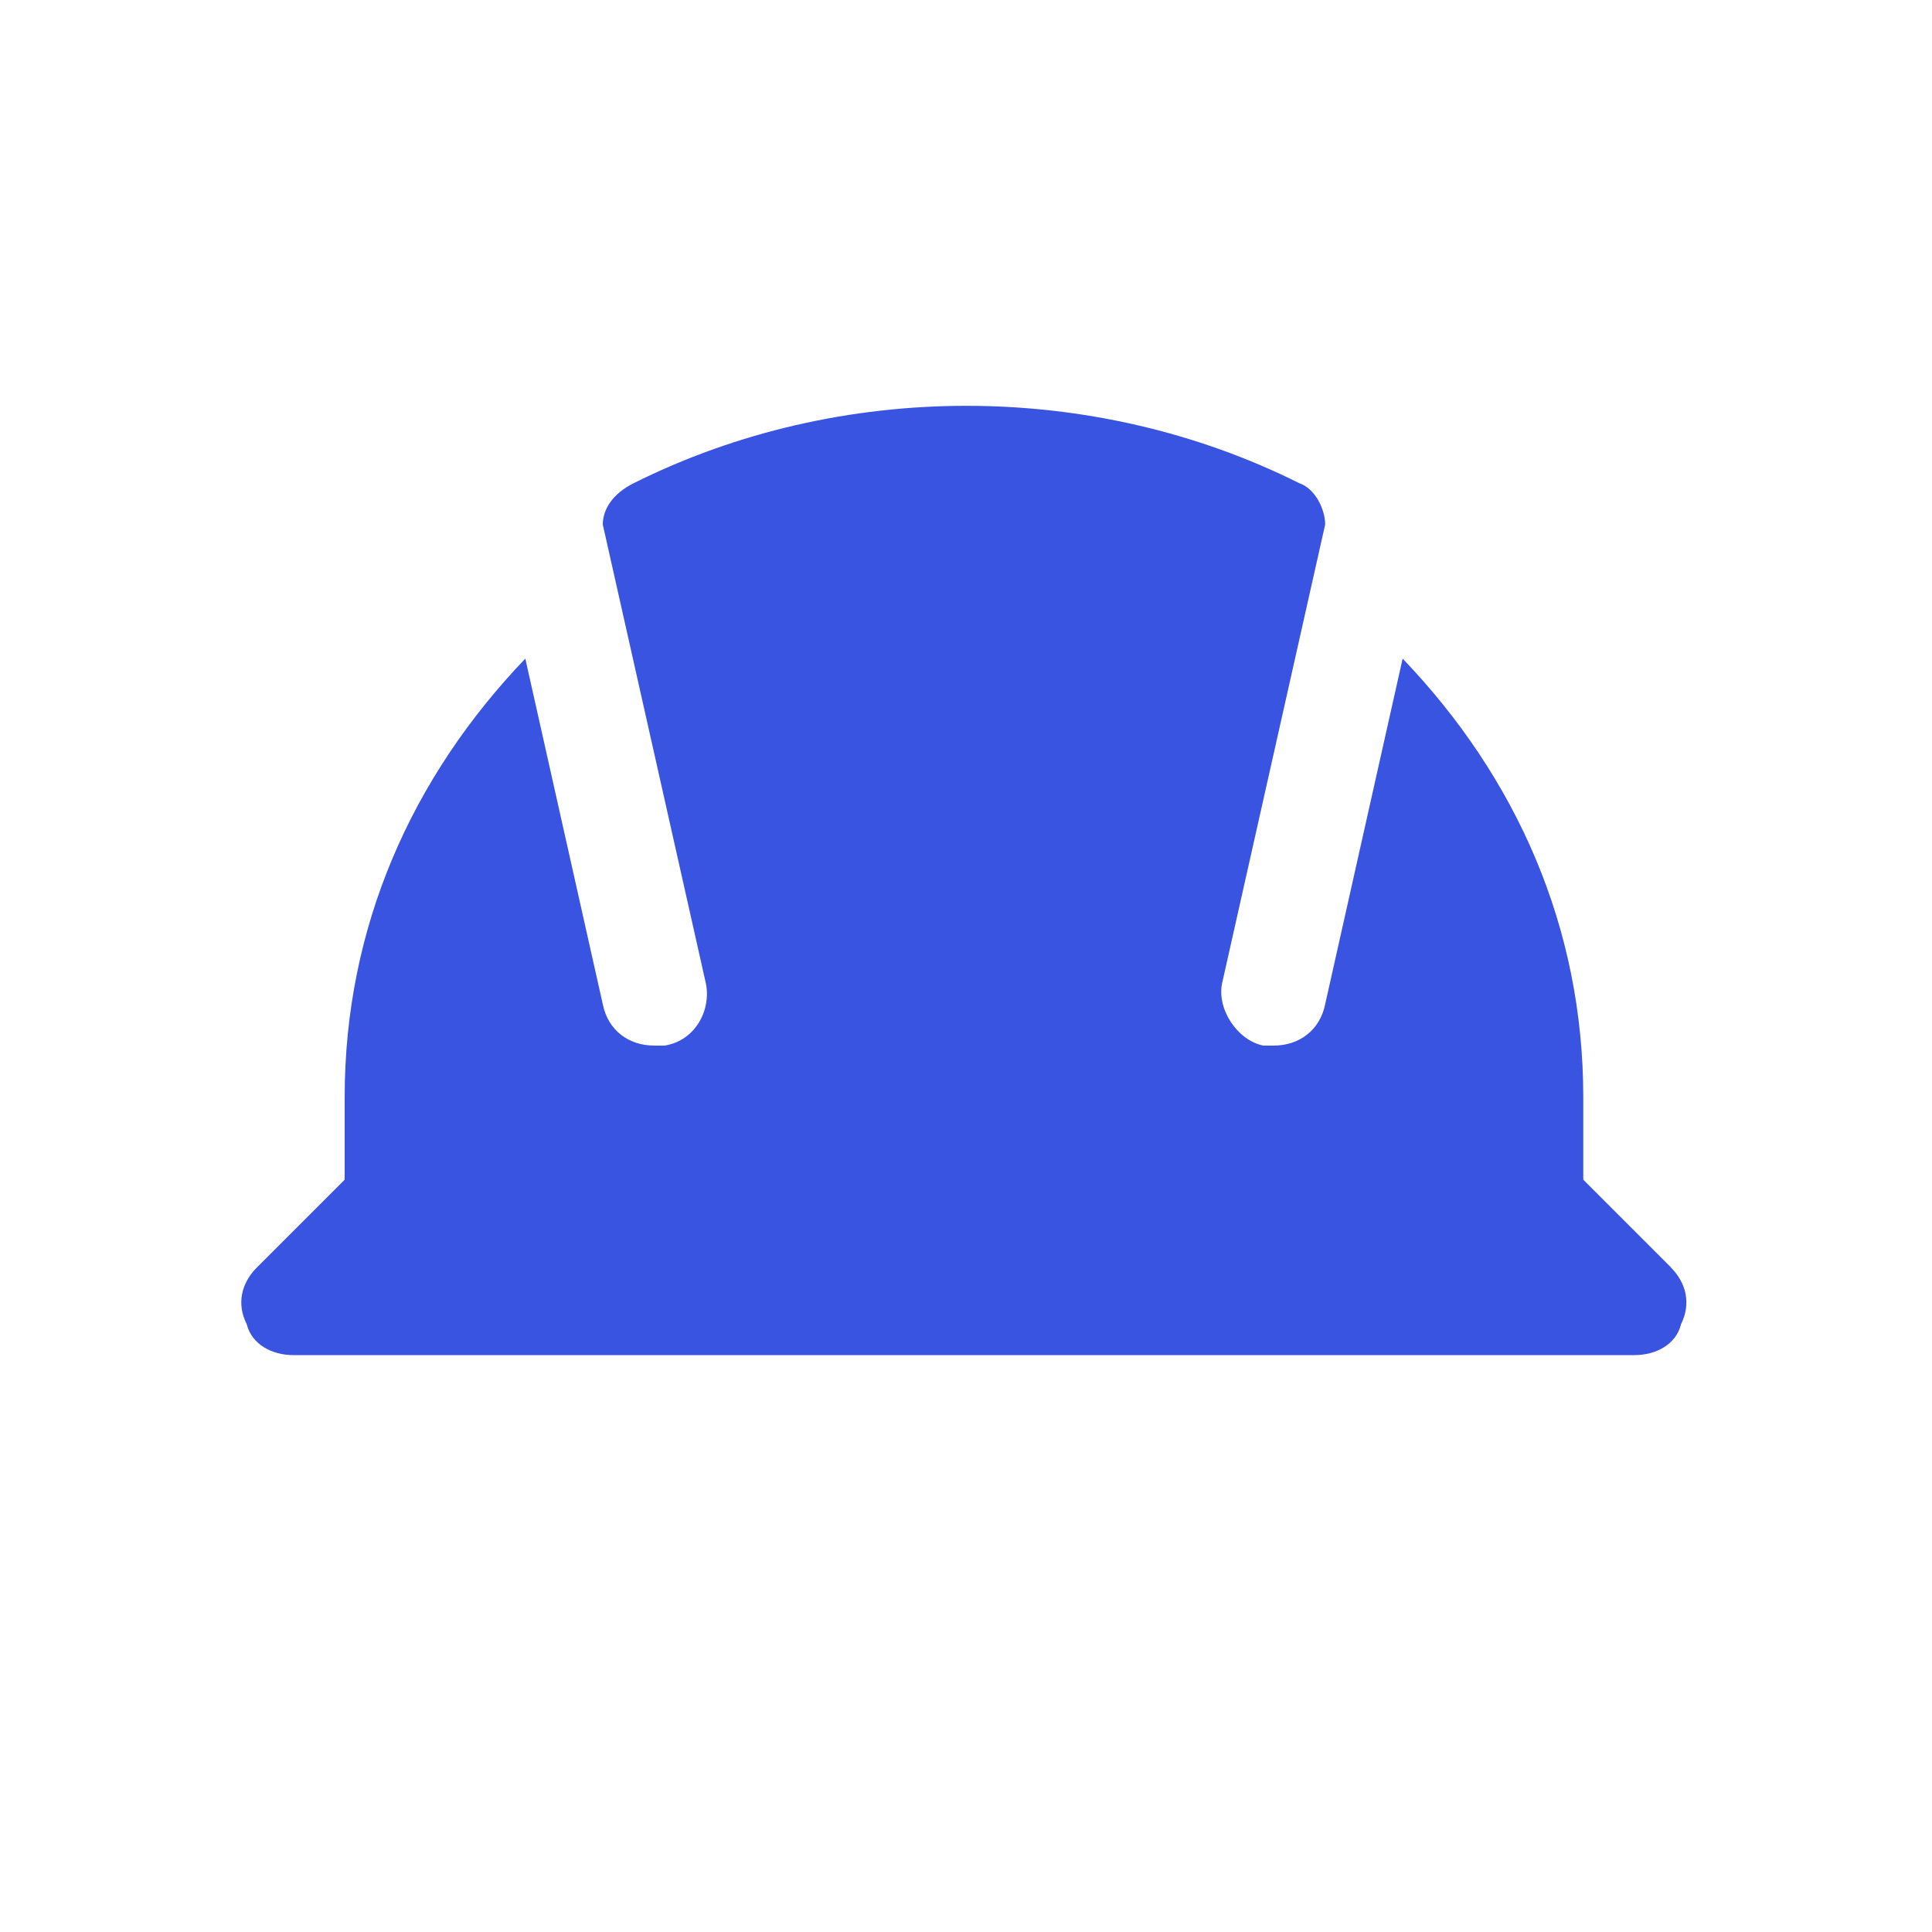
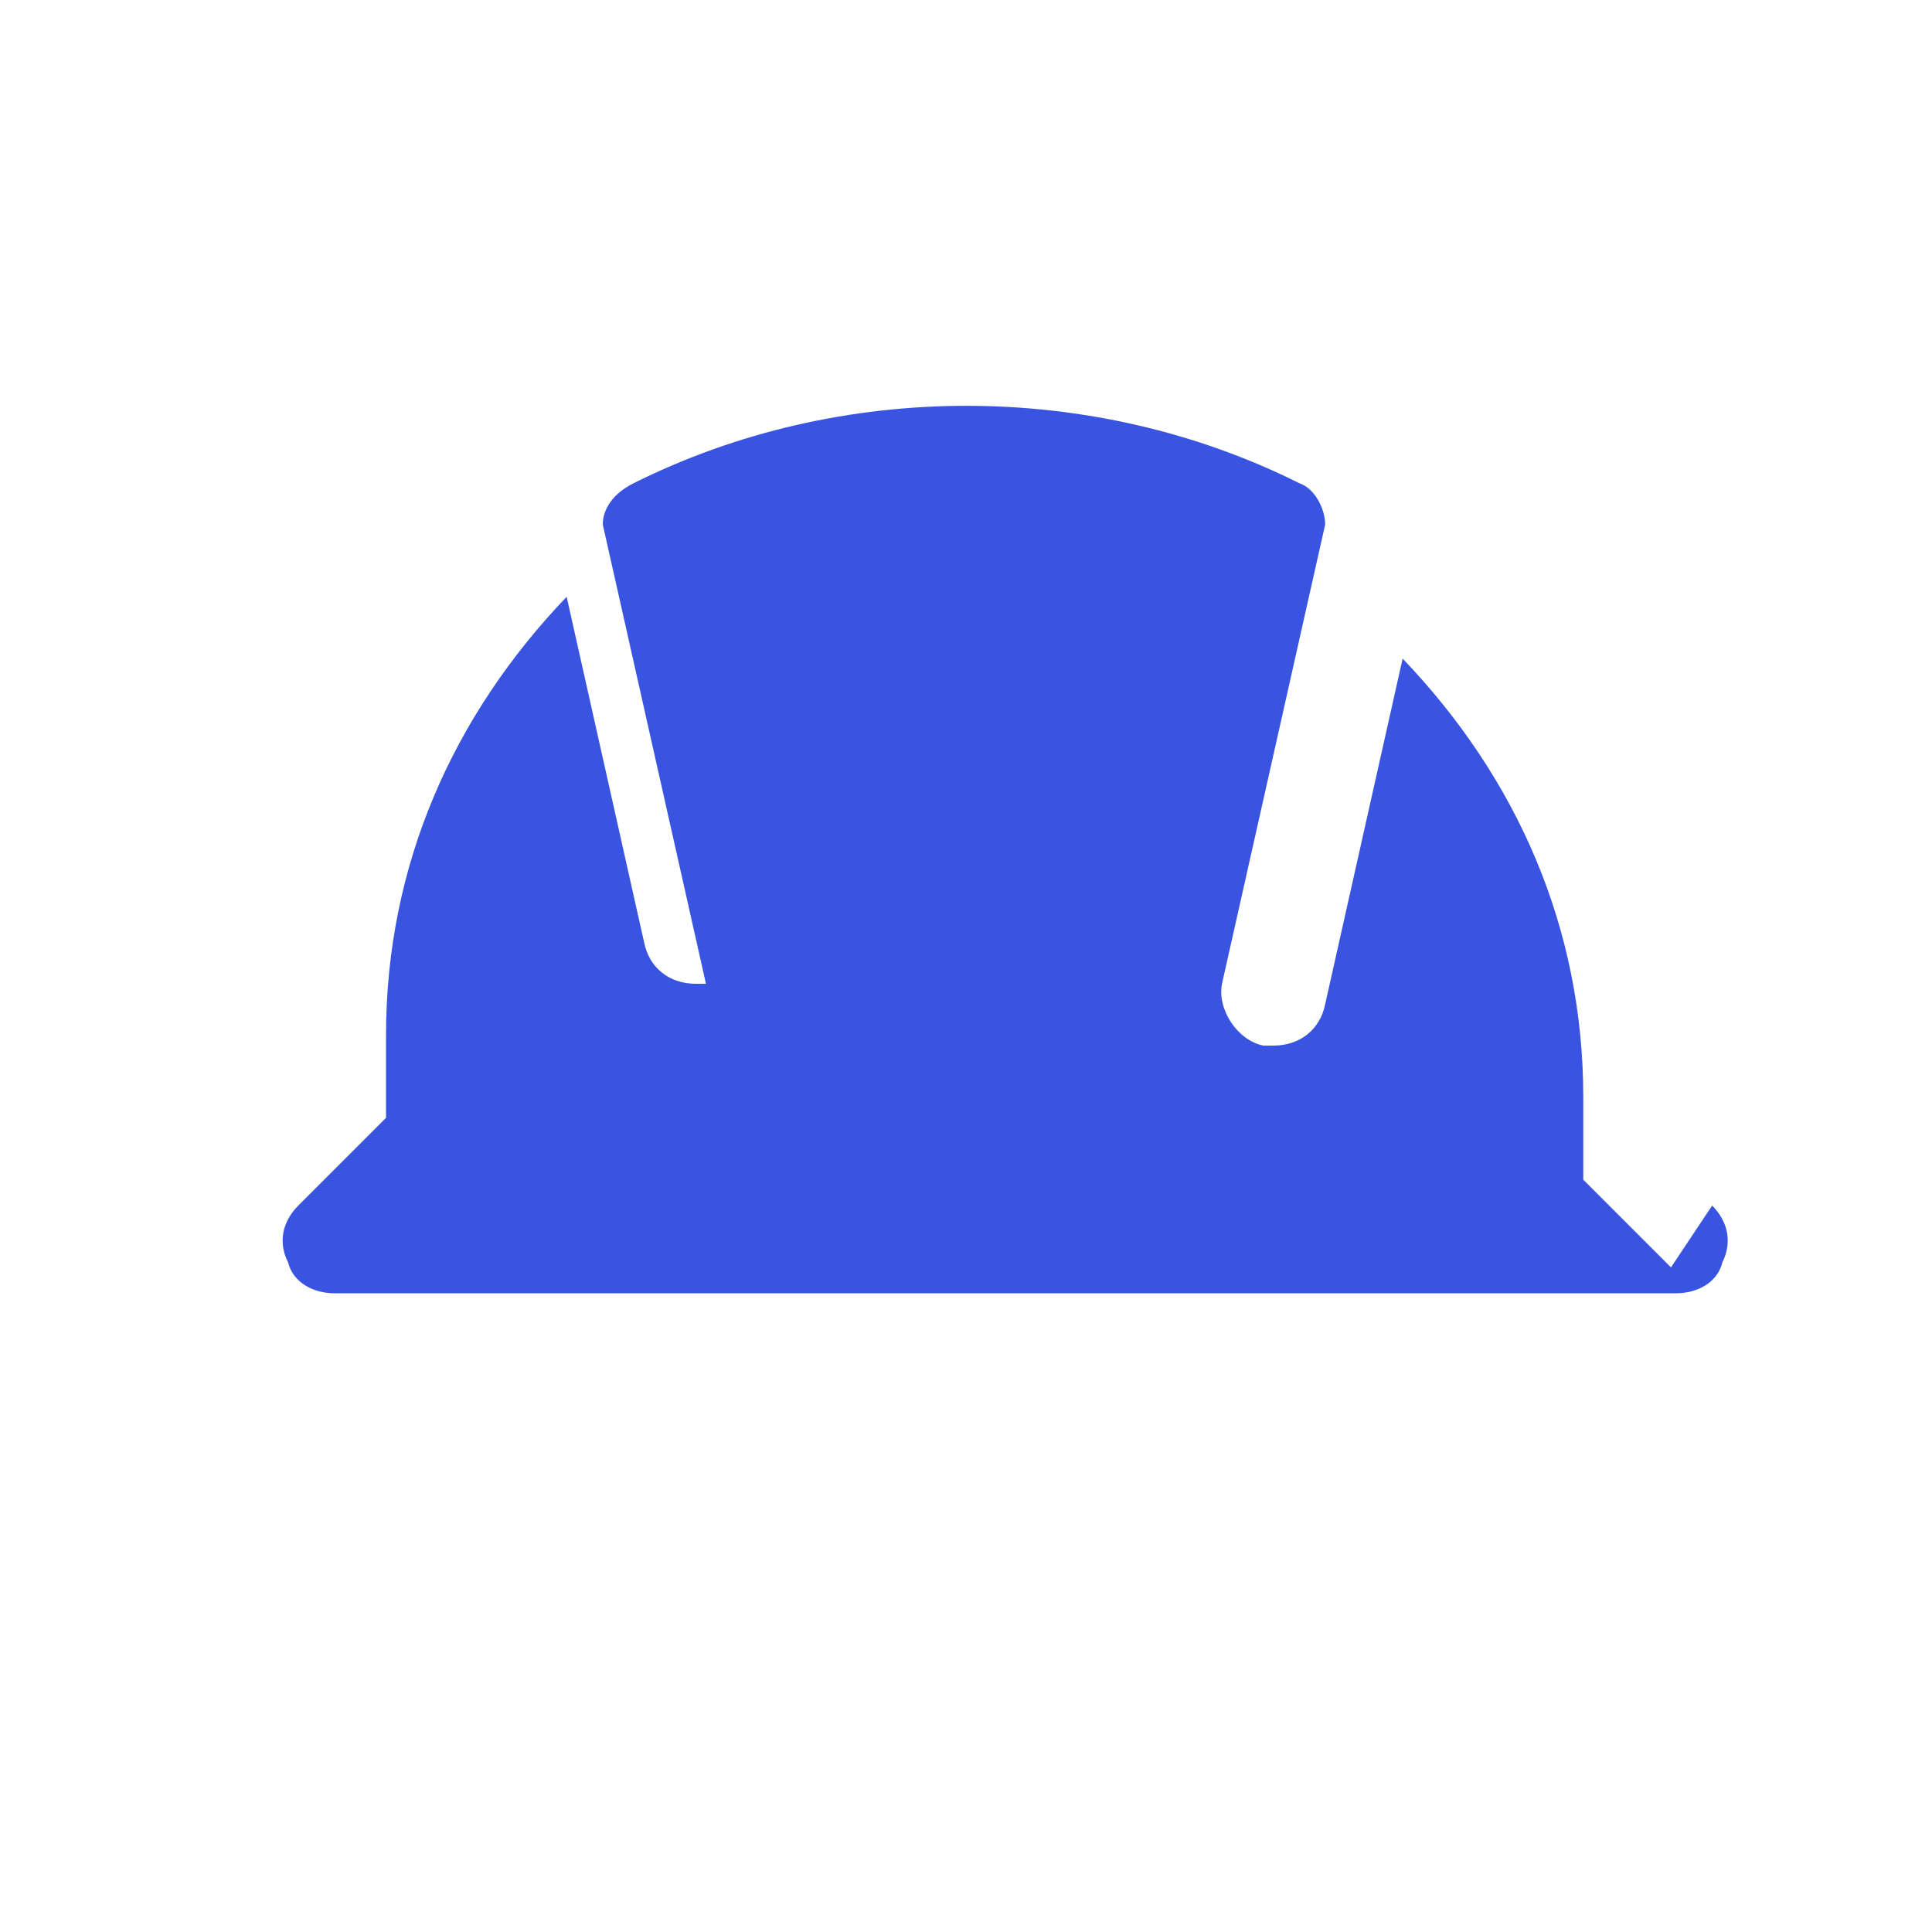
<svg xmlns="http://www.w3.org/2000/svg" id="Layer_1" viewBox="0 0 100 100">
  <defs>
    <style>
      .cls-1 {
        fill: #3954e0;
      }
    </style>
  </defs>
-   <path class="cls-1" d="M86.49,65.6l-4.54-4.54v-4.27c0-8.81-3.47-16.56-9.35-22.7l-4.01,17.89c-.27,1.34-1.34,2.14-2.67,2.14h-.53c-1.34-.27-2.4-1.87-2.14-3.2l5.34-23.77c0-.8-.53-1.87-1.34-2.14-10.68-5.34-23.77-5.34-34.45,0-1.07.53-1.6,1.34-1.6,2.14l5.34,23.77c.27,1.34-.53,2.94-2.14,3.2h-.53c-1.34,0-2.4-.8-2.67-2.14l-4.01-17.89c-5.88,6.14-9.35,13.89-9.35,22.7v4.27l-4.54,4.54c-.8.8-1.07,1.87-.53,2.94.27,1.07,1.34,1.6,2.4,1.6h69.44c1.07,0,2.14-.53,2.4-1.6.53-1.07.27-2.14-.53-2.94Z" />
+   <path class="cls-1" d="M86.49,65.6l-4.54-4.54v-4.27c0-8.81-3.47-16.56-9.35-22.7l-4.01,17.89c-.27,1.34-1.34,2.14-2.67,2.14h-.53c-1.34-.27-2.4-1.87-2.14-3.2l5.34-23.77c0-.8-.53-1.87-1.34-2.14-10.68-5.34-23.77-5.34-34.45,0-1.07.53-1.6,1.34-1.6,2.14l5.34,23.77h-.53c-1.34,0-2.4-.8-2.67-2.14l-4.01-17.89c-5.88,6.14-9.35,13.89-9.35,22.7v4.27l-4.54,4.54c-.8.8-1.07,1.87-.53,2.94.27,1.07,1.34,1.6,2.4,1.6h69.44c1.07,0,2.14-.53,2.4-1.6.53-1.07.27-2.14-.53-2.94Z" />
</svg>